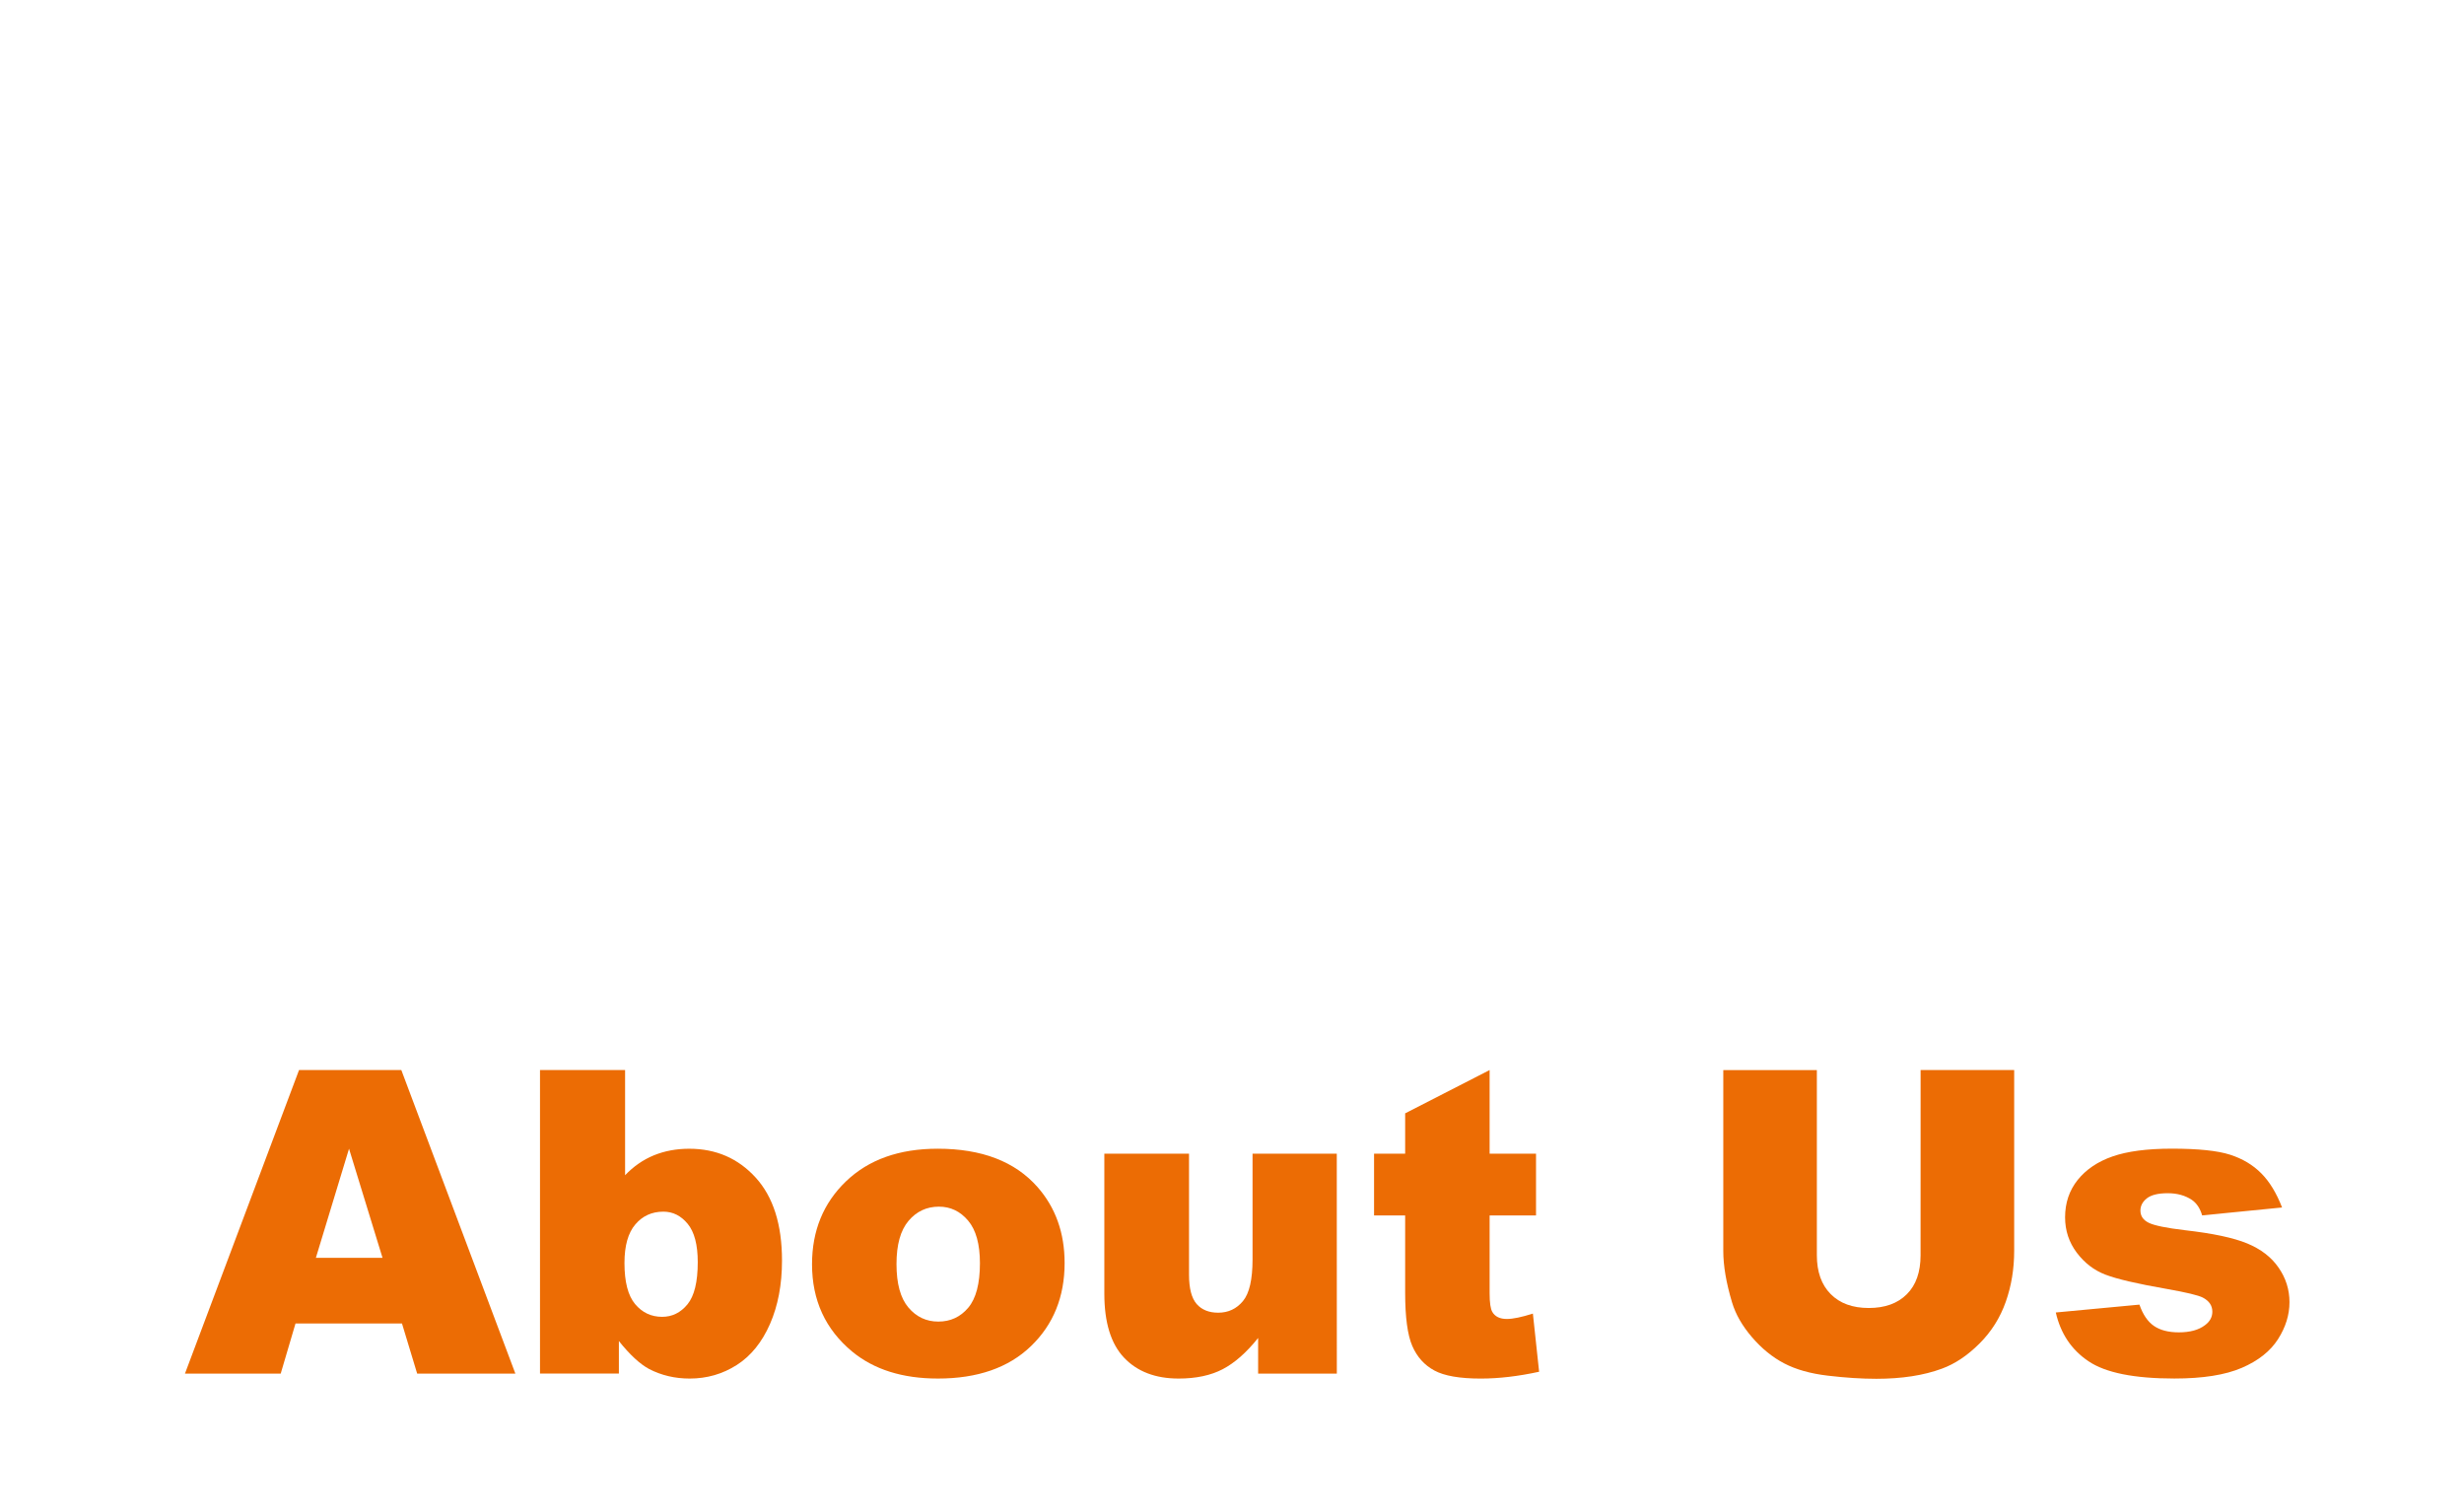
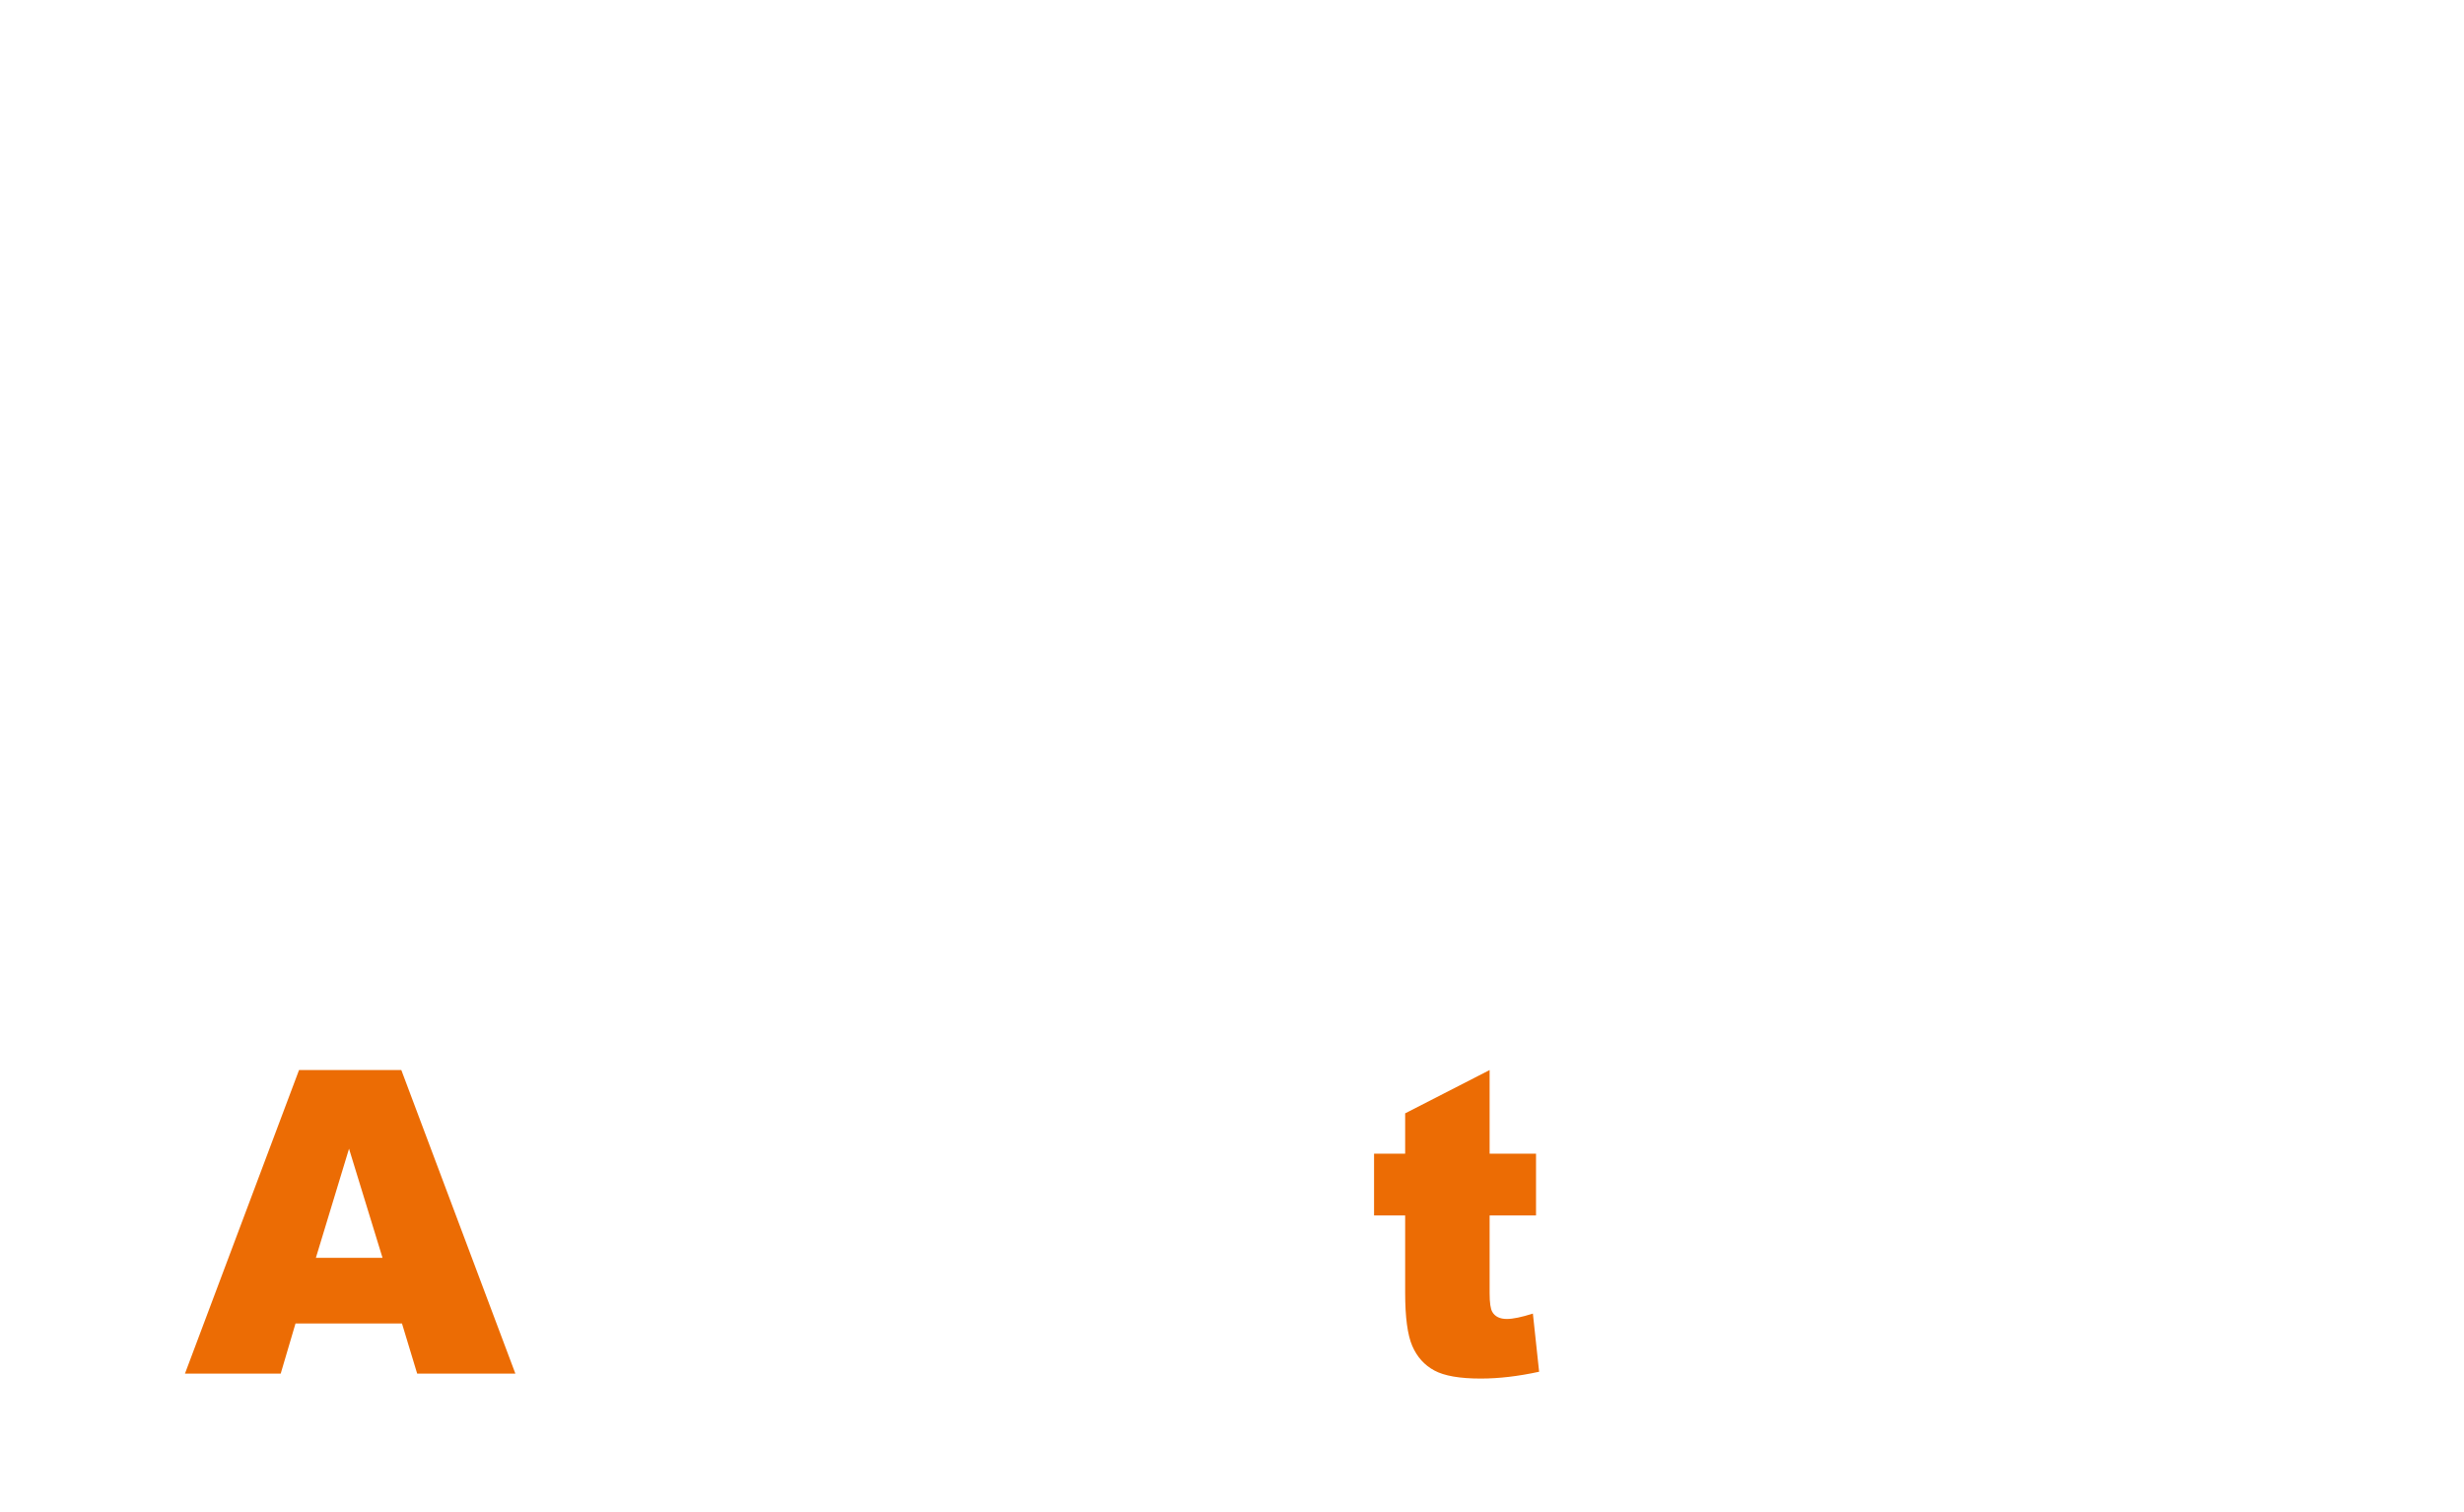
<svg xmlns="http://www.w3.org/2000/svg" version="1.1" id="圖層_1" x="0px" y="0px" width="133.667px" height="82px" viewBox="0 0 133.667 82" enable-background="new 0 0 133.667 82" xml:space="preserve">
  <g id="圖層_1_1_" display="none">
</g>
  <g>
    <path fill="#EC6C04" d="M21.806,71.791h-5.775l-0.803,2.719h-5.194l6.188-16.465h5.549l6.187,16.465H22.63L21.806,71.791z    M20.751,68.23l-1.817-5.918l-1.798,5.918H20.751z" />
-     <path fill="#EC6C04" d="M29.294,58.045h4.616v5.705c0.457-0.479,0.975-0.838,1.555-1.078c0.581-0.238,1.223-0.359,1.926-0.359   c1.453,0,2.654,0.522,3.605,1.567c0.951,1.044,1.426,2.544,1.426,4.497c0,1.303-0.217,2.451-0.651,3.441   c-0.434,0.992-1.035,1.734-1.802,2.225c-0.768,0.49-1.619,0.736-2.555,0.736c-0.801,0-1.535-0.174-2.201-0.518   c-0.501-0.271-1.048-0.775-1.64-1.517v1.764h-4.279V58.045z M33.876,68.512c0,1.026,0.193,1.77,0.578,2.229   c0.386,0.461,0.875,0.69,1.466,0.69c0.546,0,1.005-0.228,1.376-0.68c0.37-0.453,0.556-1.215,0.556-2.286   c0-0.942-0.182-1.635-0.545-2.077c-0.363-0.441-0.803-0.662-1.319-0.662c-0.622,0-1.129,0.229-1.521,0.69   C34.072,66.878,33.876,67.576,33.876,68.512z" />
-     <path fill="#EC6C04" d="M44.051,68.58c0-1.82,0.614-3.318,1.842-4.498s2.886-1.77,4.975-1.77c2.388,0,4.193,0.692,5.414,2.078   c0.98,1.114,1.471,2.488,1.471,4.121c0,1.834-0.608,3.338-1.825,4.51c-1.216,1.172-2.899,1.758-5.048,1.758   c-1.917,0-3.466-0.487-4.649-1.461C44.777,72.113,44.051,70.533,44.051,68.58z M48.633,68.568c0,1.063,0.215,1.85,0.646,2.357   c0.431,0.51,0.972,0.764,1.623,0.764c0.659,0,1.2-0.25,1.623-0.752c0.423-0.502,0.634-1.308,0.634-2.414   c0-1.033-0.213-1.803-0.64-2.309c-0.427-0.506-0.955-0.759-1.583-0.759c-0.667,0-1.217,0.257-1.651,0.771   C48.85,66.74,48.633,67.52,48.633,68.568z" />
-     <path fill="#EC6C04" d="M72.52,74.51h-4.269v-1.932c-0.635,0.793-1.276,1.357-1.925,1.695c-0.647,0.336-1.443,0.506-2.387,0.506   c-1.258,0-2.244-0.377-2.959-1.129c-0.715-0.754-1.072-1.912-1.072-3.478v-7.592h4.594v6.56c0,0.748,0.139,1.28,0.415,1.596   c0.276,0.314,0.667,0.471,1.168,0.471c0.546,0,0.994-0.209,1.342-0.629c0.349-0.419,0.521-1.172,0.521-2.258v-5.738h4.57   L72.52,74.51L72.52,74.51z" />
    <path fill="#EC6C04" d="M80.809,58.045v4.537h2.517v3.348h-2.517v4.225c0,0.51,0.049,0.846,0.146,1.01   c0.149,0.255,0.412,0.382,0.787,0.382c0.336,0,0.809-0.099,1.414-0.292l0.338,3.155c-1.132,0.247-2.187,0.37-3.168,0.37   c-1.138,0-1.977-0.146-2.516-0.438s-0.938-0.734-1.196-1.33c-0.258-0.594-0.387-1.557-0.387-2.888V65.93h-1.687v-3.348h1.687   v-2.189L80.809,58.045z" />
-     <path fill="#EC6C04" d="M104.189,58.045h5.076v9.811c0,0.973-0.151,1.892-0.454,2.754c-0.304,0.865-0.778,1.621-1.427,2.269   c-0.647,0.646-1.326,1.103-2.038,1.363c-0.988,0.366-2.175,0.55-3.56,0.55c-0.803,0-1.677-0.057-2.623-0.169   c-0.947-0.11-1.738-0.334-2.375-0.667c-0.638-0.333-1.22-0.807-1.746-1.42c-0.528-0.613-0.89-1.245-1.084-1.896   c-0.314-1.048-0.473-1.976-0.473-2.783v-9.81h5.076v10.043c0,0.897,0.249,1.601,0.747,2.104c0.498,0.506,1.188,0.758,2.071,0.758   c0.875,0,1.563-0.248,2.062-0.746s0.746-1.203,0.746-2.115L104.189,58.045L104.189,58.045z" />
-     <path fill="#EC6C04" d="M111.523,71.195l4.537-0.426c0.188,0.539,0.449,0.924,0.786,1.155s0.786,0.349,1.348,0.349   c0.614,0,1.089-0.131,1.427-0.393c0.262-0.193,0.394-0.438,0.394-0.729c0-0.33-0.173-0.584-0.517-0.764   c-0.248-0.127-0.902-0.283-1.967-0.471c-1.587-0.277-2.689-0.533-3.307-0.77c-0.618-0.234-1.139-0.633-1.563-1.194   c-0.422-0.562-0.634-1.2-0.634-1.919c0-0.785,0.229-1.461,0.685-2.03c0.457-0.567,1.086-0.993,1.888-1.272   c0.802-0.28,1.876-0.422,3.224-0.422c1.422,0,2.473,0.109,3.149,0.326c0.678,0.217,1.243,0.555,1.696,1.012   c0.453,0.455,0.828,1.074,1.129,1.853l-4.336,0.429c-0.111-0.384-0.299-0.664-0.562-0.844c-0.358-0.238-0.794-0.359-1.303-0.359   c-0.519,0-0.894,0.092-1.129,0.274c-0.236,0.185-0.354,0.406-0.354,0.668c0,0.291,0.149,0.513,0.449,0.661   c0.299,0.148,0.95,0.283,1.953,0.402c1.521,0.172,2.65,0.412,3.393,0.72c0.74,0.307,1.309,0.743,1.701,1.313   c0.393,0.567,0.59,1.192,0.59,1.873c0,0.688-0.207,1.356-0.623,2.008c-0.416,0.65-1.07,1.17-1.966,1.555s-2.112,0.578-3.655,0.578   c-2.18,0-3.729-0.311-4.654-0.934C112.376,73.225,111.785,72.342,111.523,71.195z" />
  </g>
</svg>